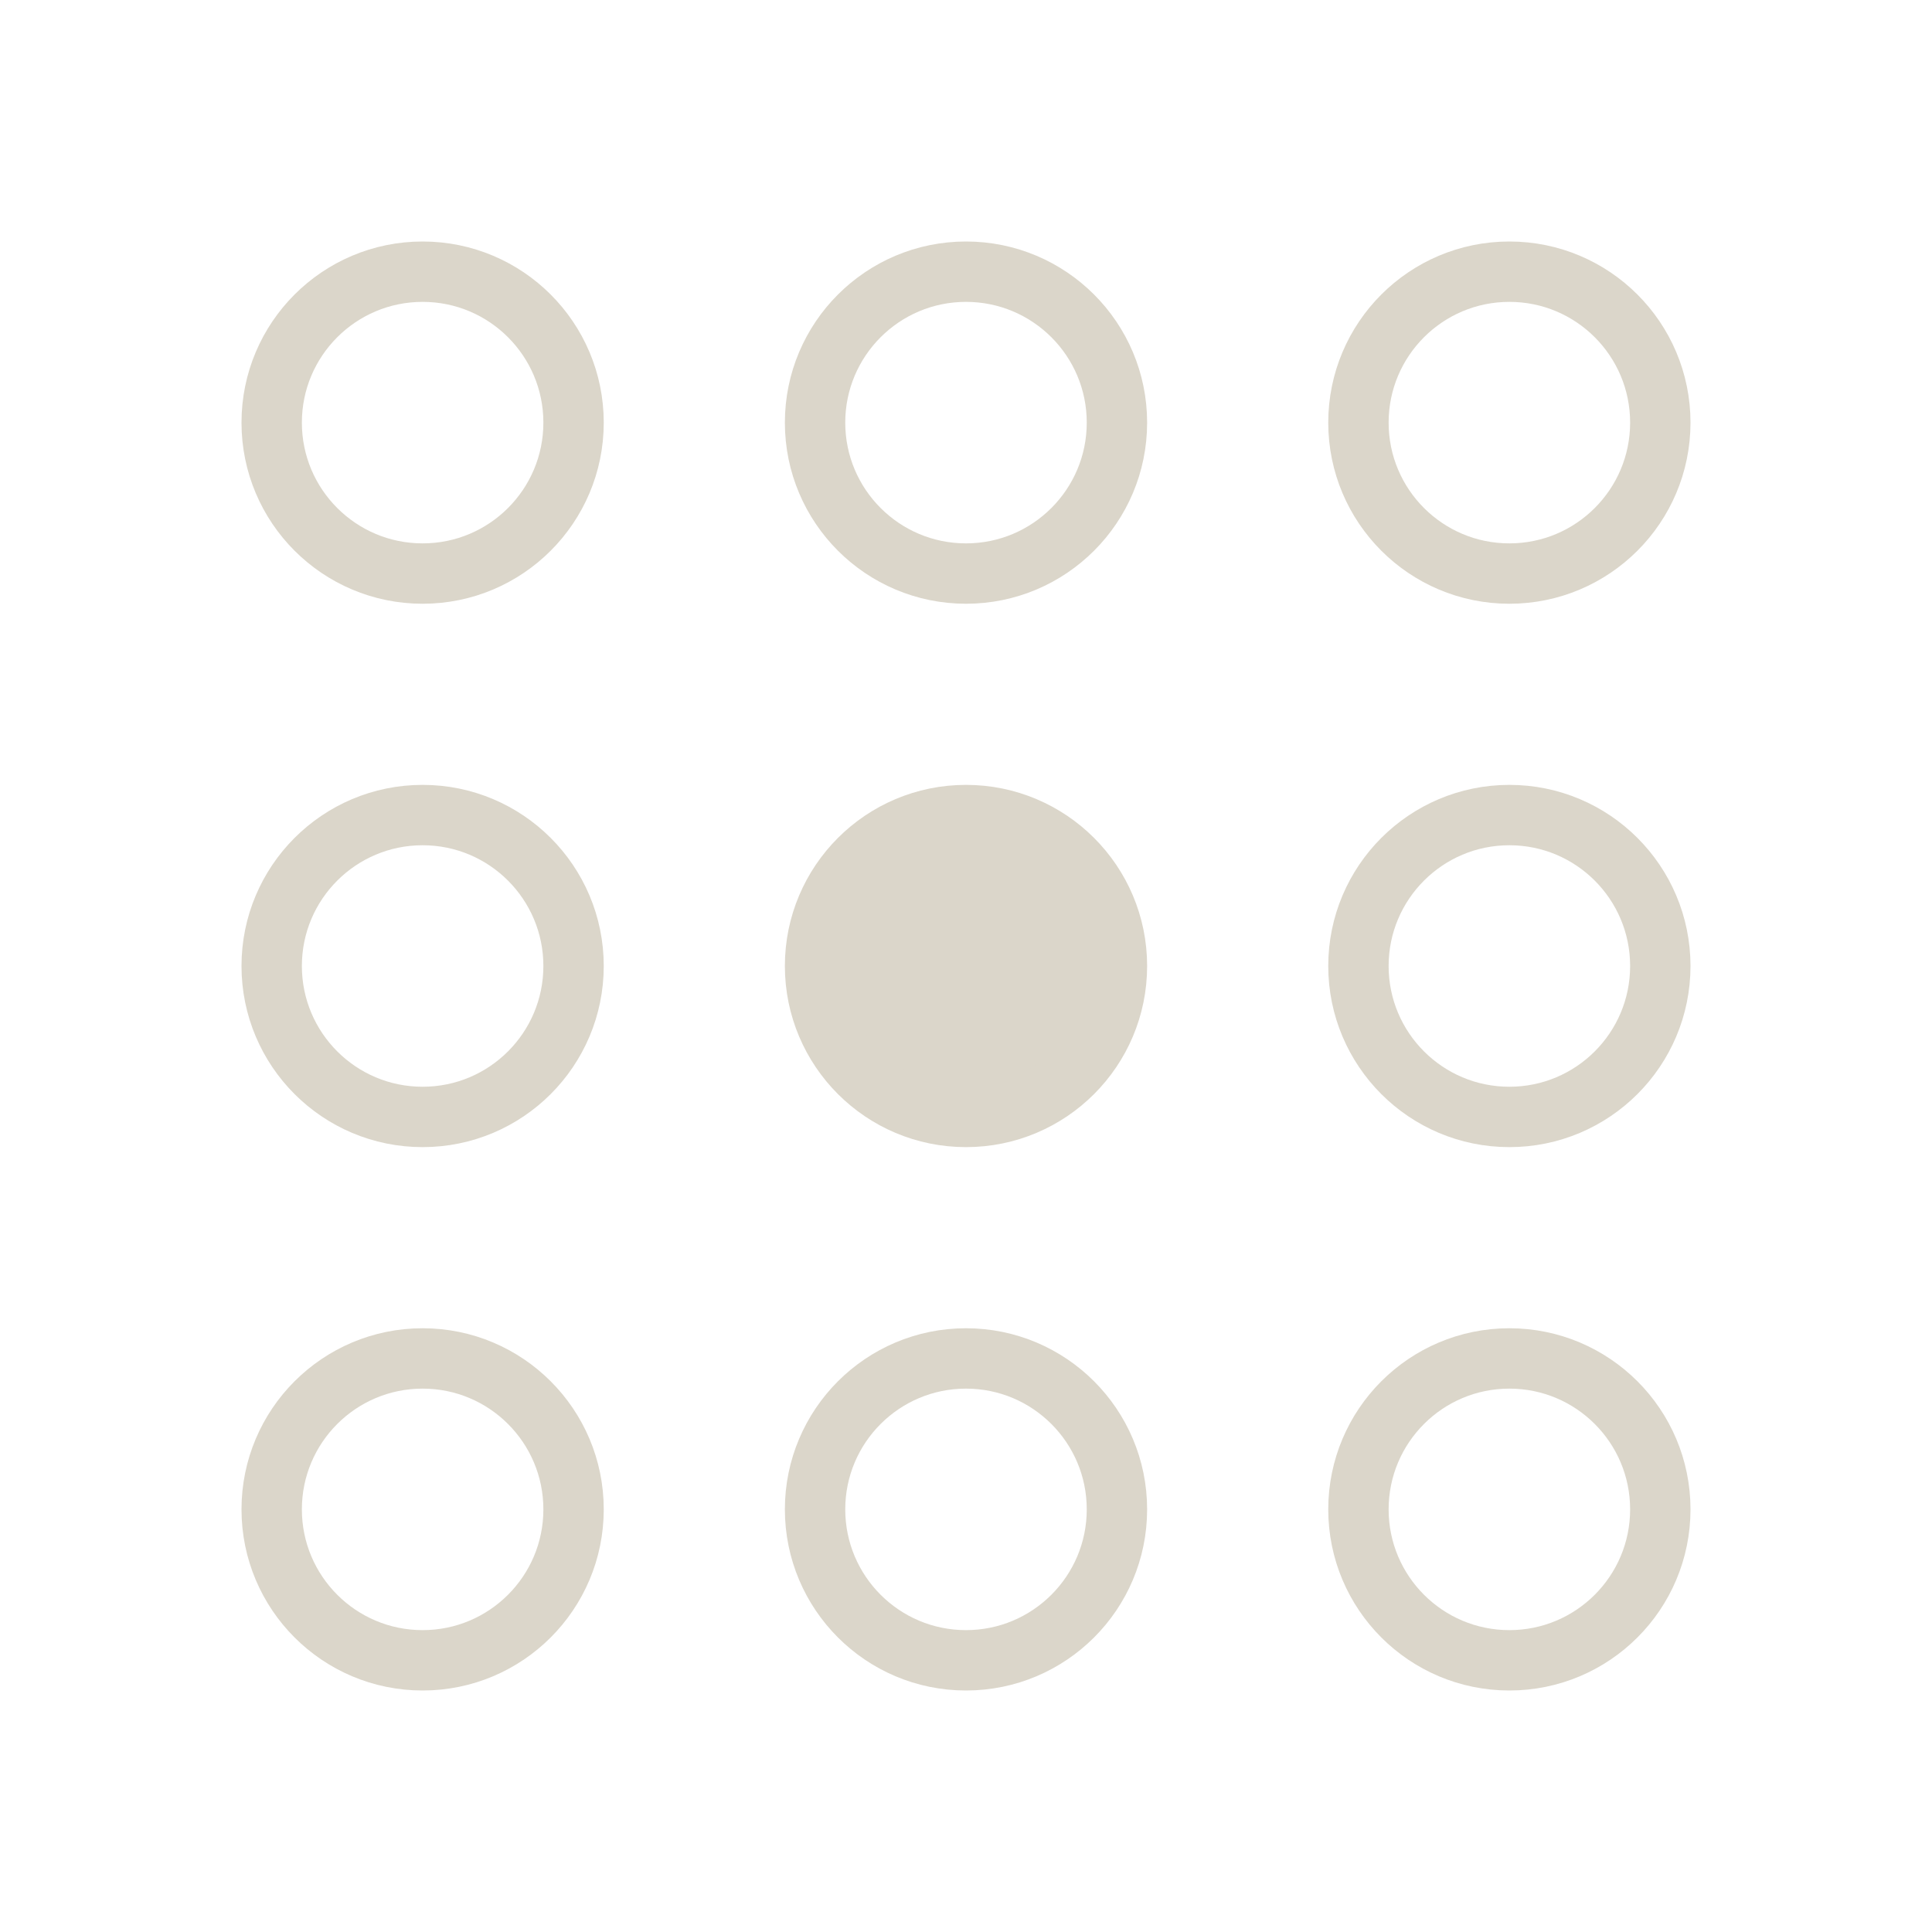
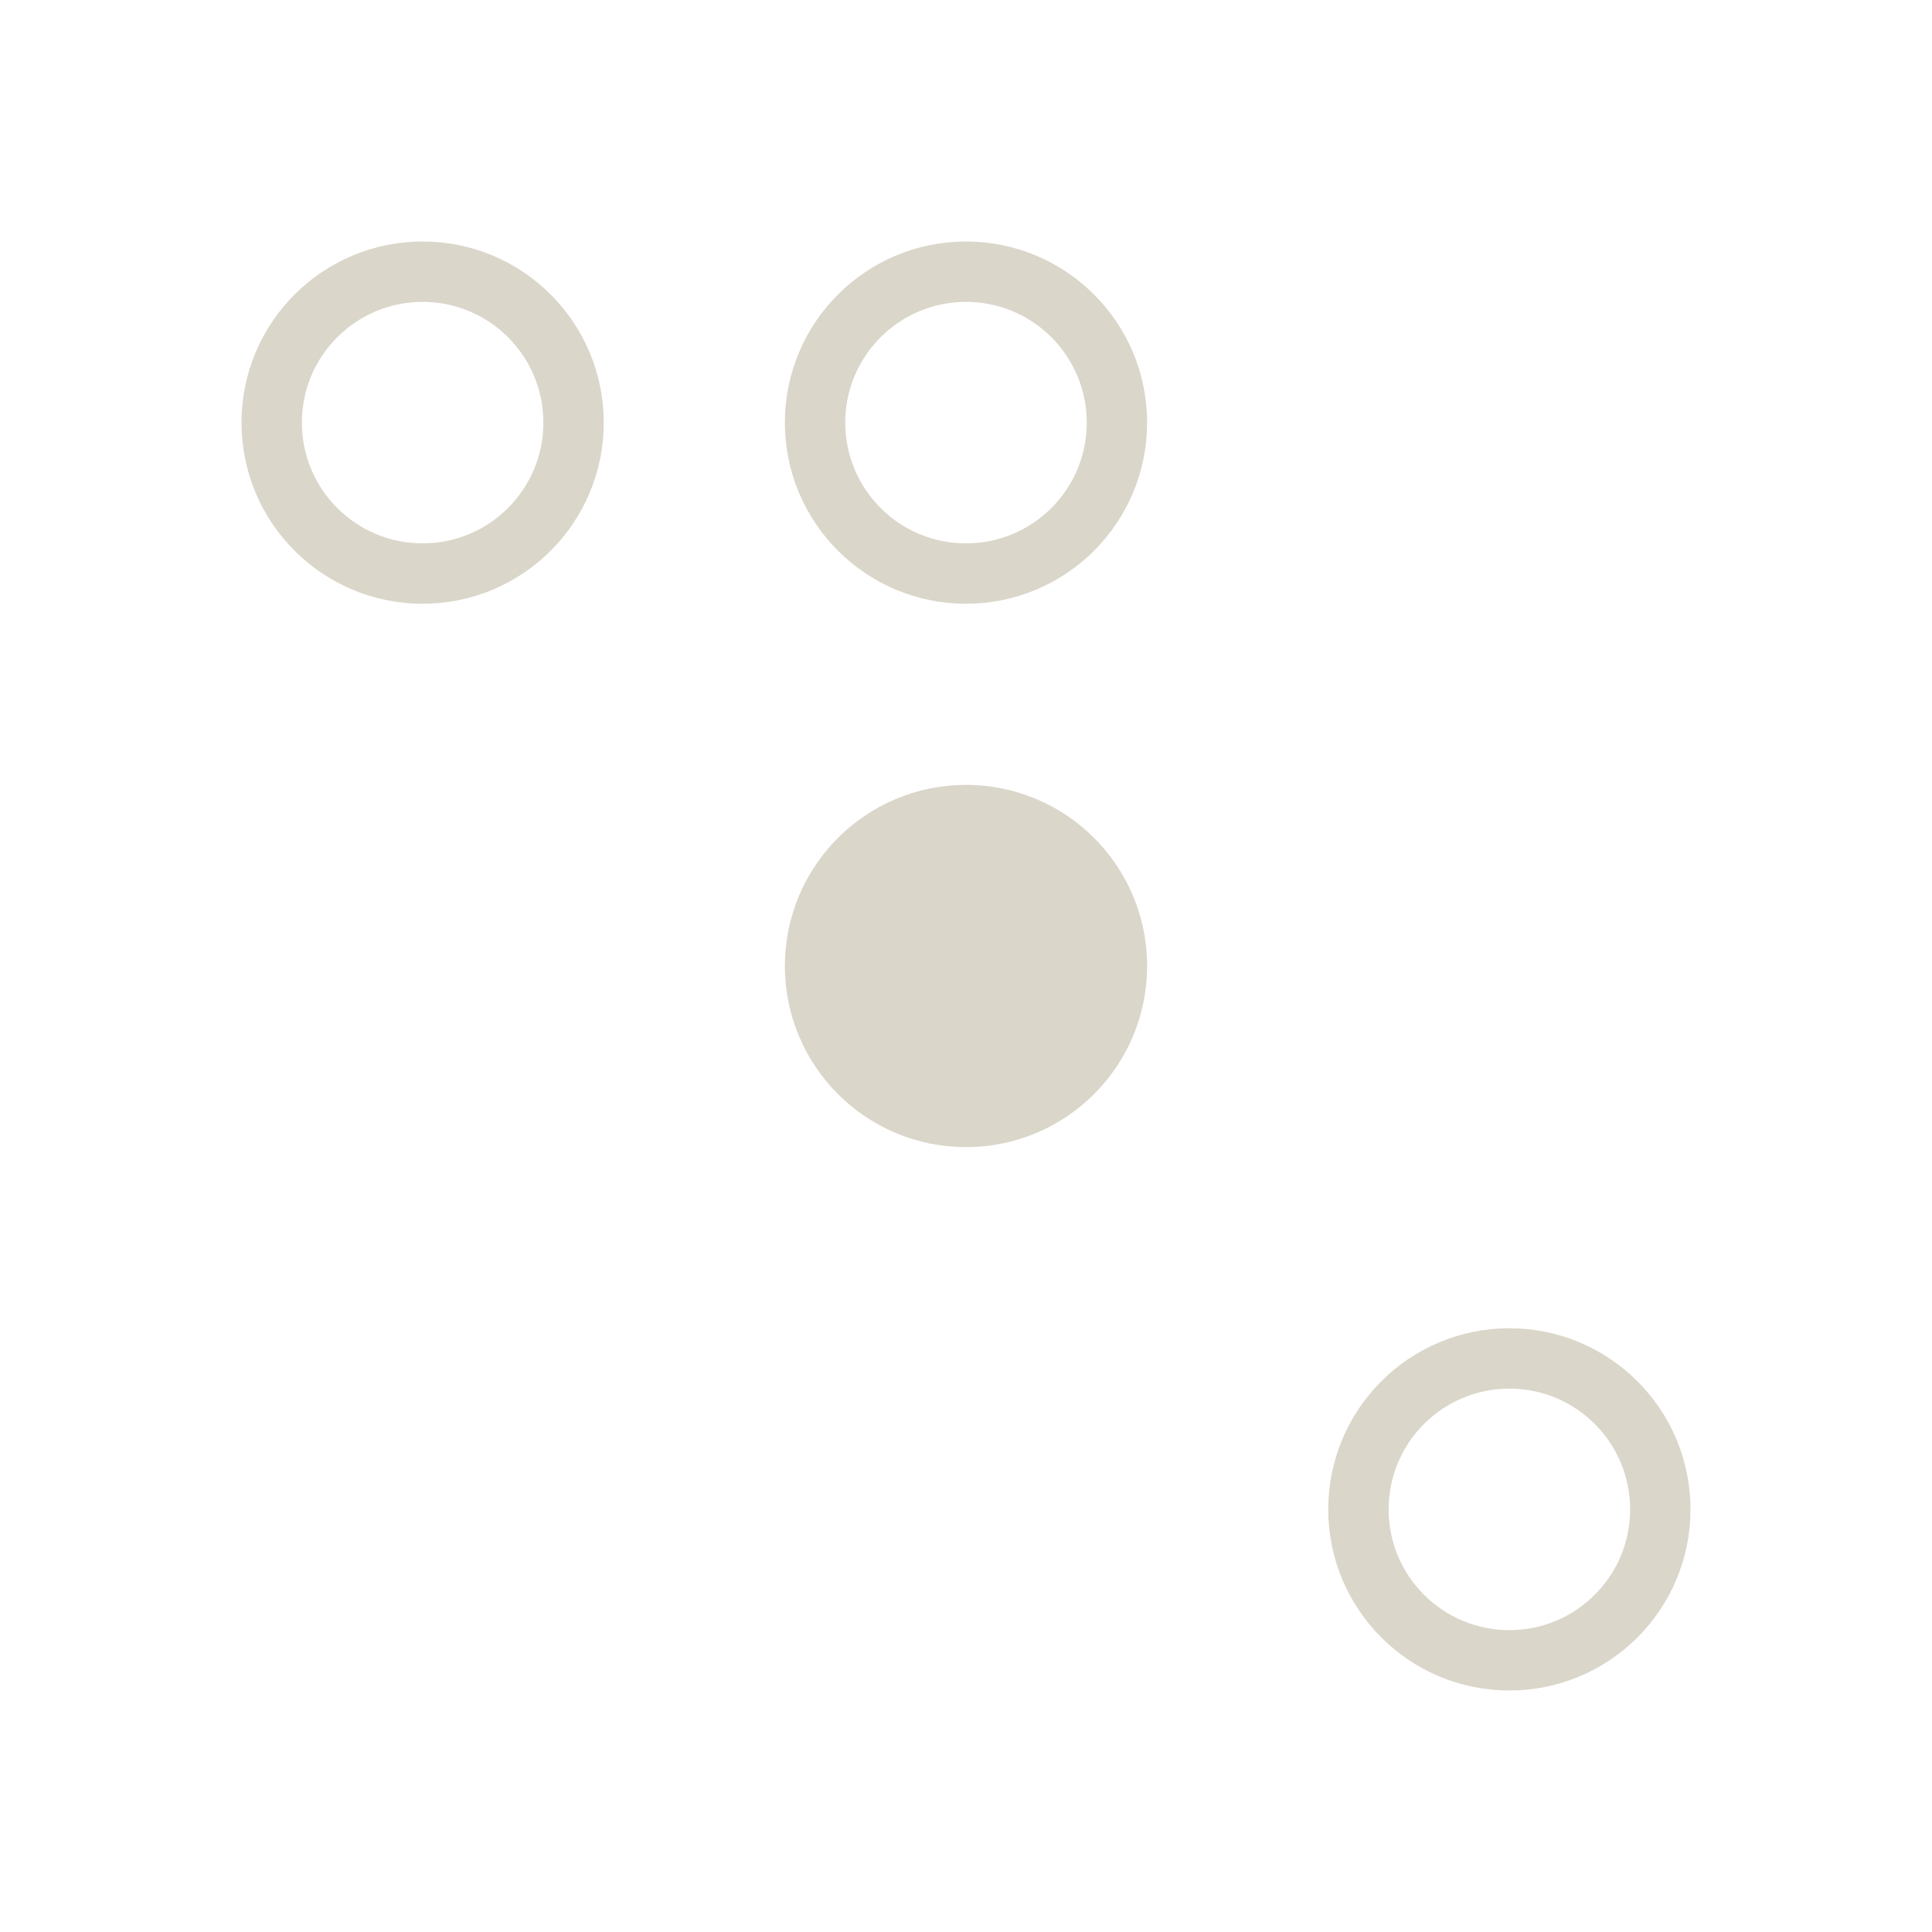
<svg xmlns="http://www.w3.org/2000/svg" width="64" height="64" viewBox="0 0 64 64" fill="none">
  <circle cx="14" cy="14" r="5" stroke="#DBD6CA" stroke-width="2" />
-   <circle cx="14" cy="32" r="5" stroke="#DBD6CA" stroke-width="2" />
-   <circle cx="14" cy="50" r="5" stroke="#DBD6CA" stroke-width="2" />
  <circle cx="32" cy="14" r="5" stroke="#DBD6CA" stroke-width="2" />
  <circle cx="32" cy="32" r="5" fill="#DBD6CA" stroke="#DBD6CA" stroke-width="2" />
-   <circle cx="32" cy="50" r="5" stroke="#DBD6CA" stroke-width="2" />
-   <circle cx="50" cy="14" r="5" stroke="#DBD6CA" stroke-width="2" />
-   <circle cx="50" cy="32" r="5" stroke="#DBD6CA" stroke-width="2" />
  <circle cx="50" cy="50" r="5" stroke="#DBD6CA" stroke-width="2" />
</svg>